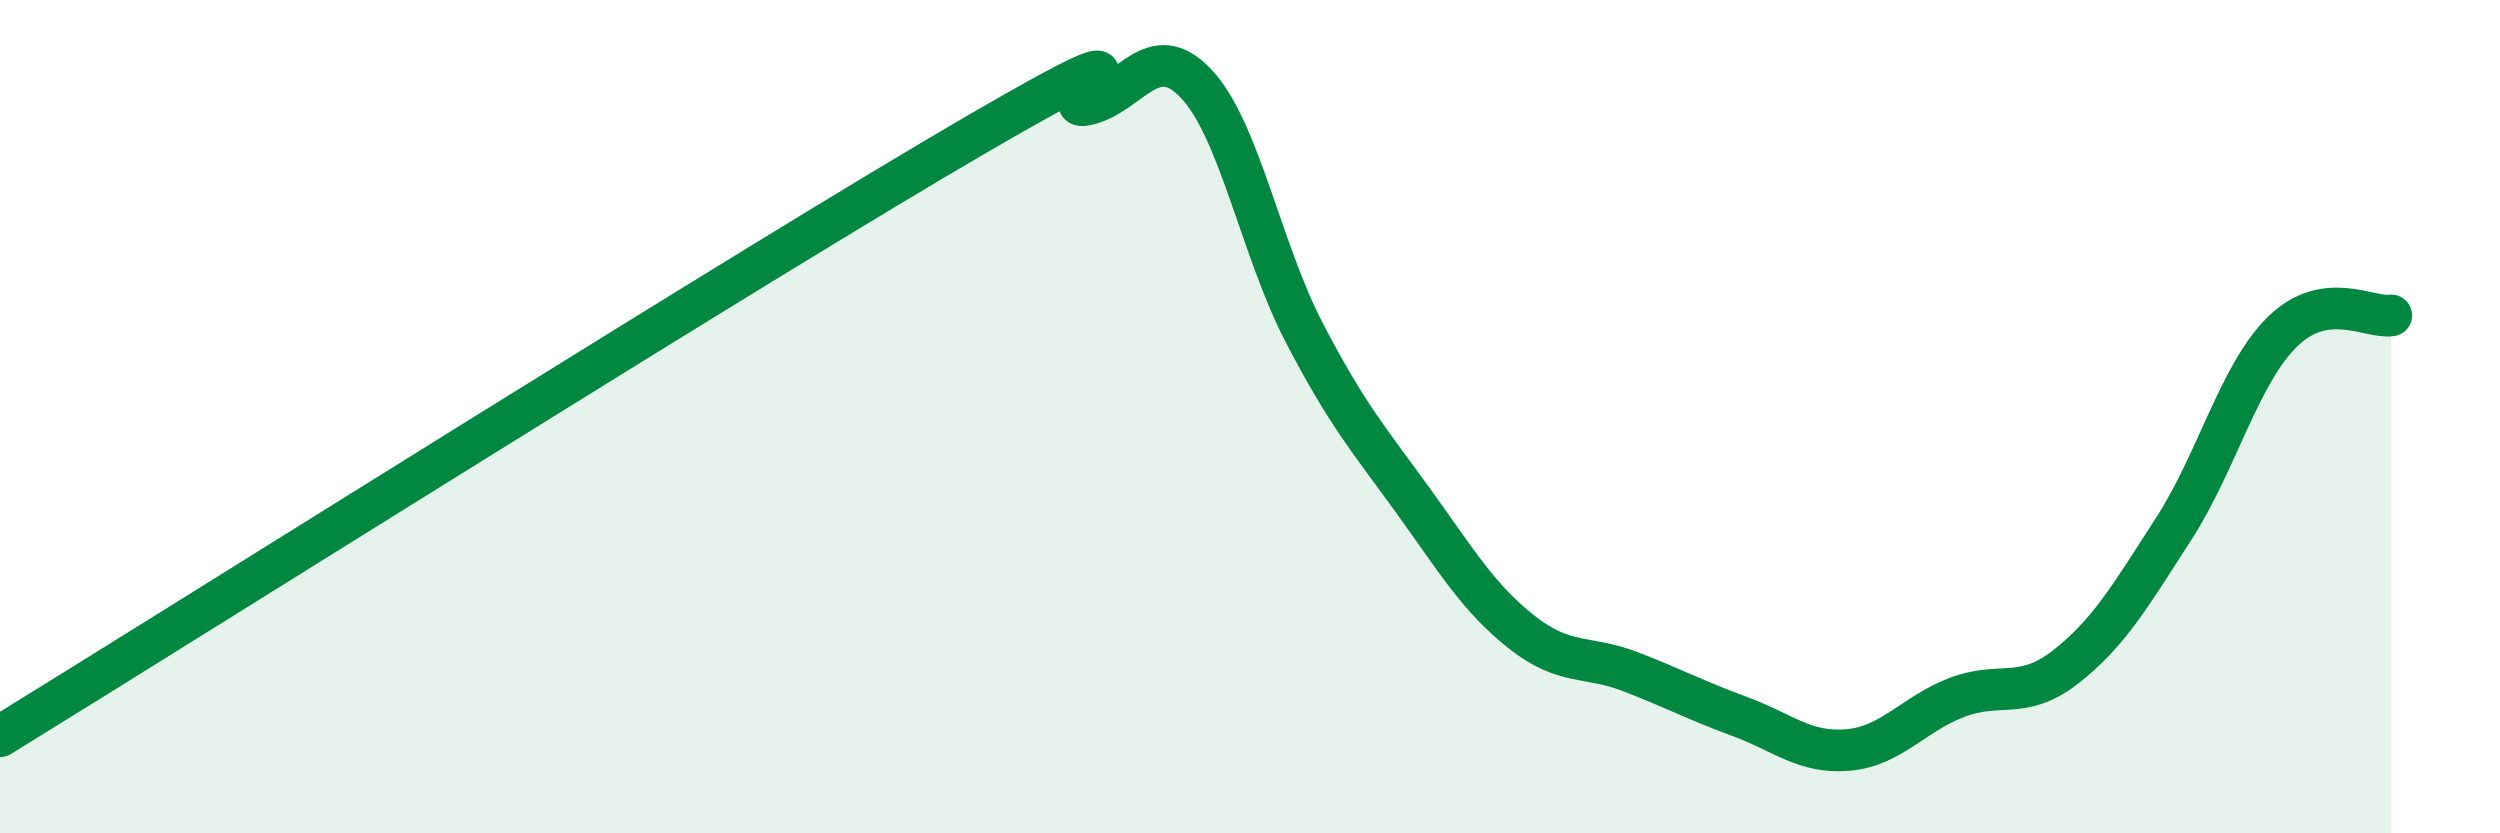
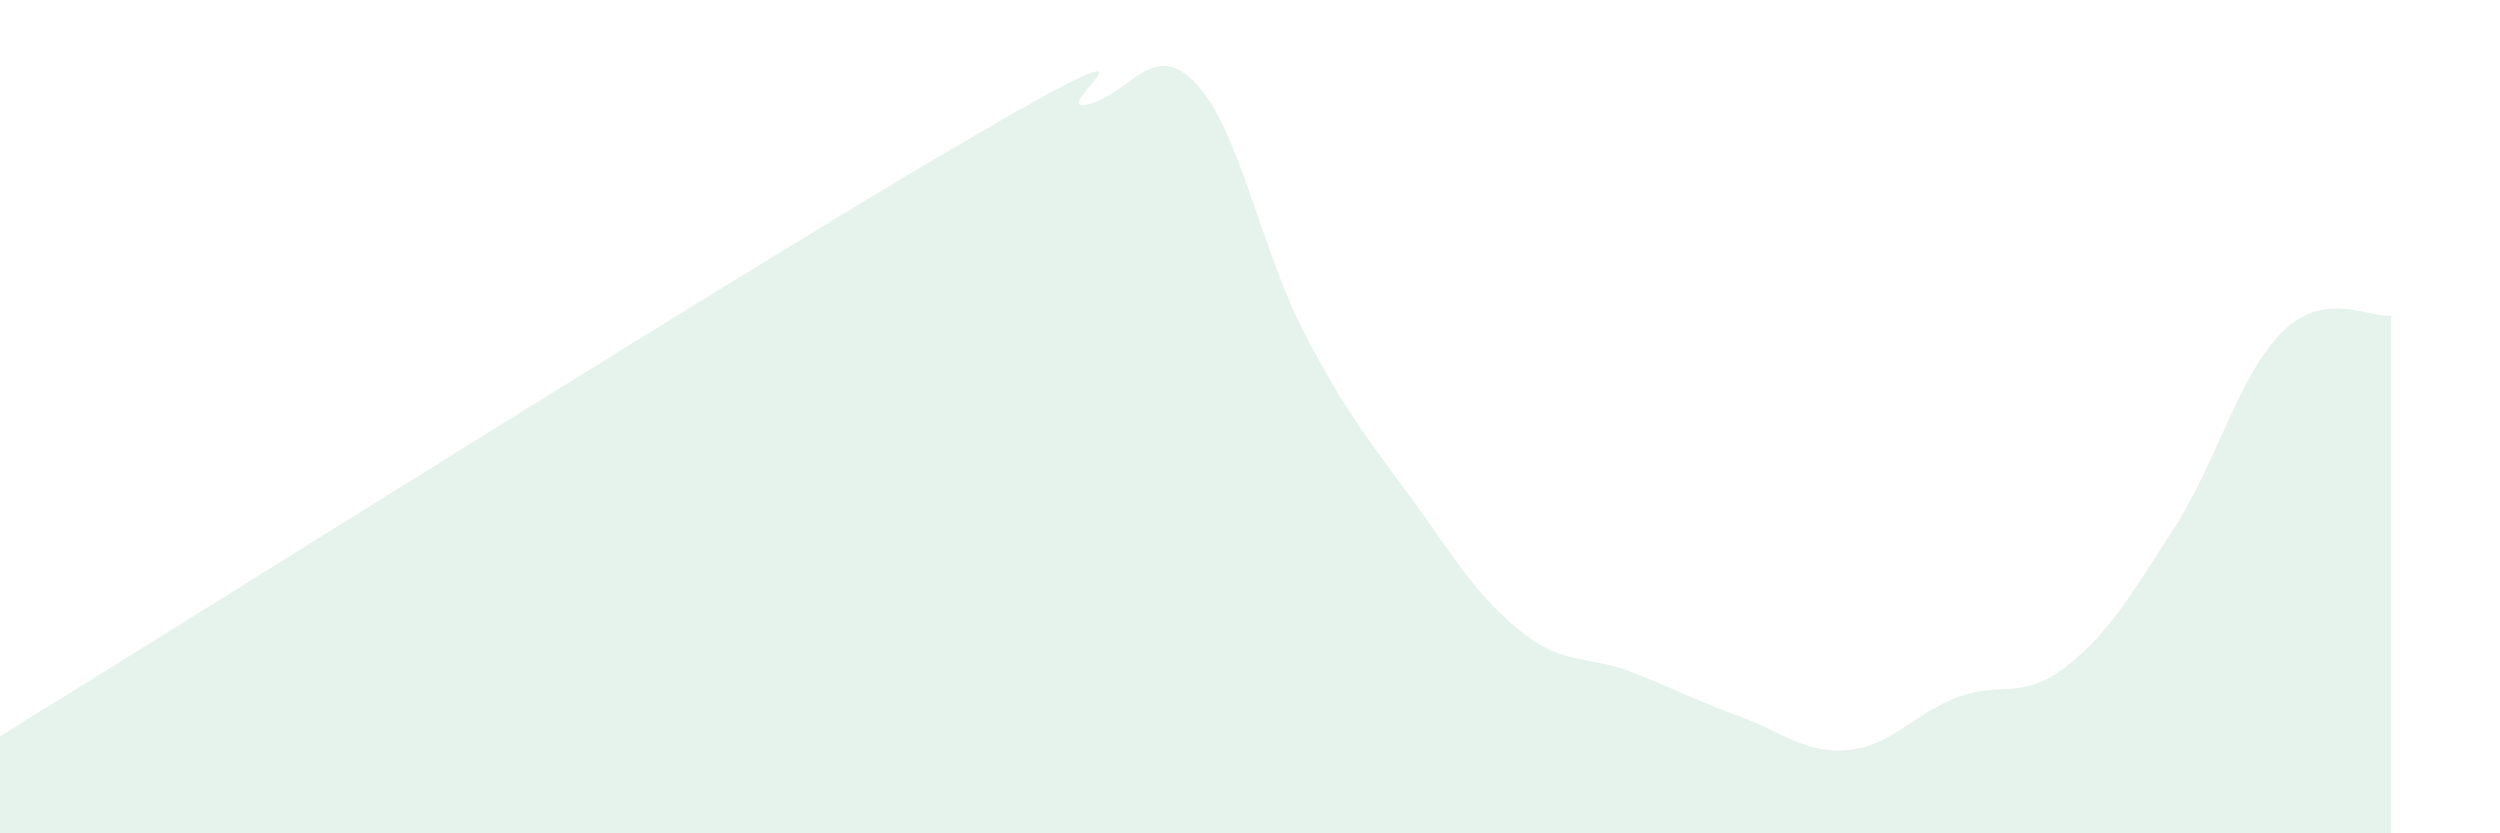
<svg xmlns="http://www.w3.org/2000/svg" width="60" height="20" viewBox="0 0 60 20">
  <path d="M 0,17.67 C 4.7,14.78 18.26,6.23 23.48,3.2 C 28.7,0.17 25.05,2.75 26.09,2.51 C 27.13,2.27 27.66,0.91 28.7,2 C 29.74,3.09 30.26,5.98 31.3,7.98 C 32.34,9.98 32.87,10.57 33.91,12.01 C 34.95,13.45 35.48,14.35 36.52,15.17 C 37.56,15.99 38.09,15.72 39.13,16.12 C 40.17,16.52 40.7,16.81 41.74,17.19 C 42.78,17.57 43.31,18.09 44.35,18 C 45.39,17.91 45.92,17.14 46.96,16.74 C 48,16.34 48.53,16.82 49.57,16.01 C 50.61,15.2 51.13,14.3 52.17,12.69 C 53.21,11.08 53.74,8.98 54.78,7.96 C 55.82,6.94 56.87,7.65 57.39,7.57L57.39 20L0 20Z" fill="#008740" opacity="0.1" stroke-linecap="round" stroke-linejoin="round" />
-   <path d="M 0,17.67 C 4.7,14.78 18.26,6.23 23.48,3.2 C 28.7,0.17 25.05,2.75 26.09,2.51 C 27.13,2.27 27.66,0.91 28.7,2 C 29.74,3.09 30.26,5.98 31.3,7.98 C 32.34,9.98 32.87,10.57 33.91,12.01 C 34.95,13.45 35.48,14.35 36.52,15.17 C 37.56,15.99 38.09,15.72 39.13,16.12 C 40.17,16.52 40.7,16.81 41.74,17.19 C 42.78,17.57 43.31,18.09 44.35,18 C 45.39,17.91 45.92,17.14 46.96,16.74 C 48,16.34 48.53,16.82 49.57,16.01 C 50.61,15.2 51.13,14.3 52.17,12.69 C 53.21,11.08 53.74,8.98 54.78,7.96 C 55.82,6.94 56.87,7.65 57.39,7.57" stroke="#008740" stroke-width="1" fill="none" stroke-linecap="round" stroke-linejoin="round" />
</svg>